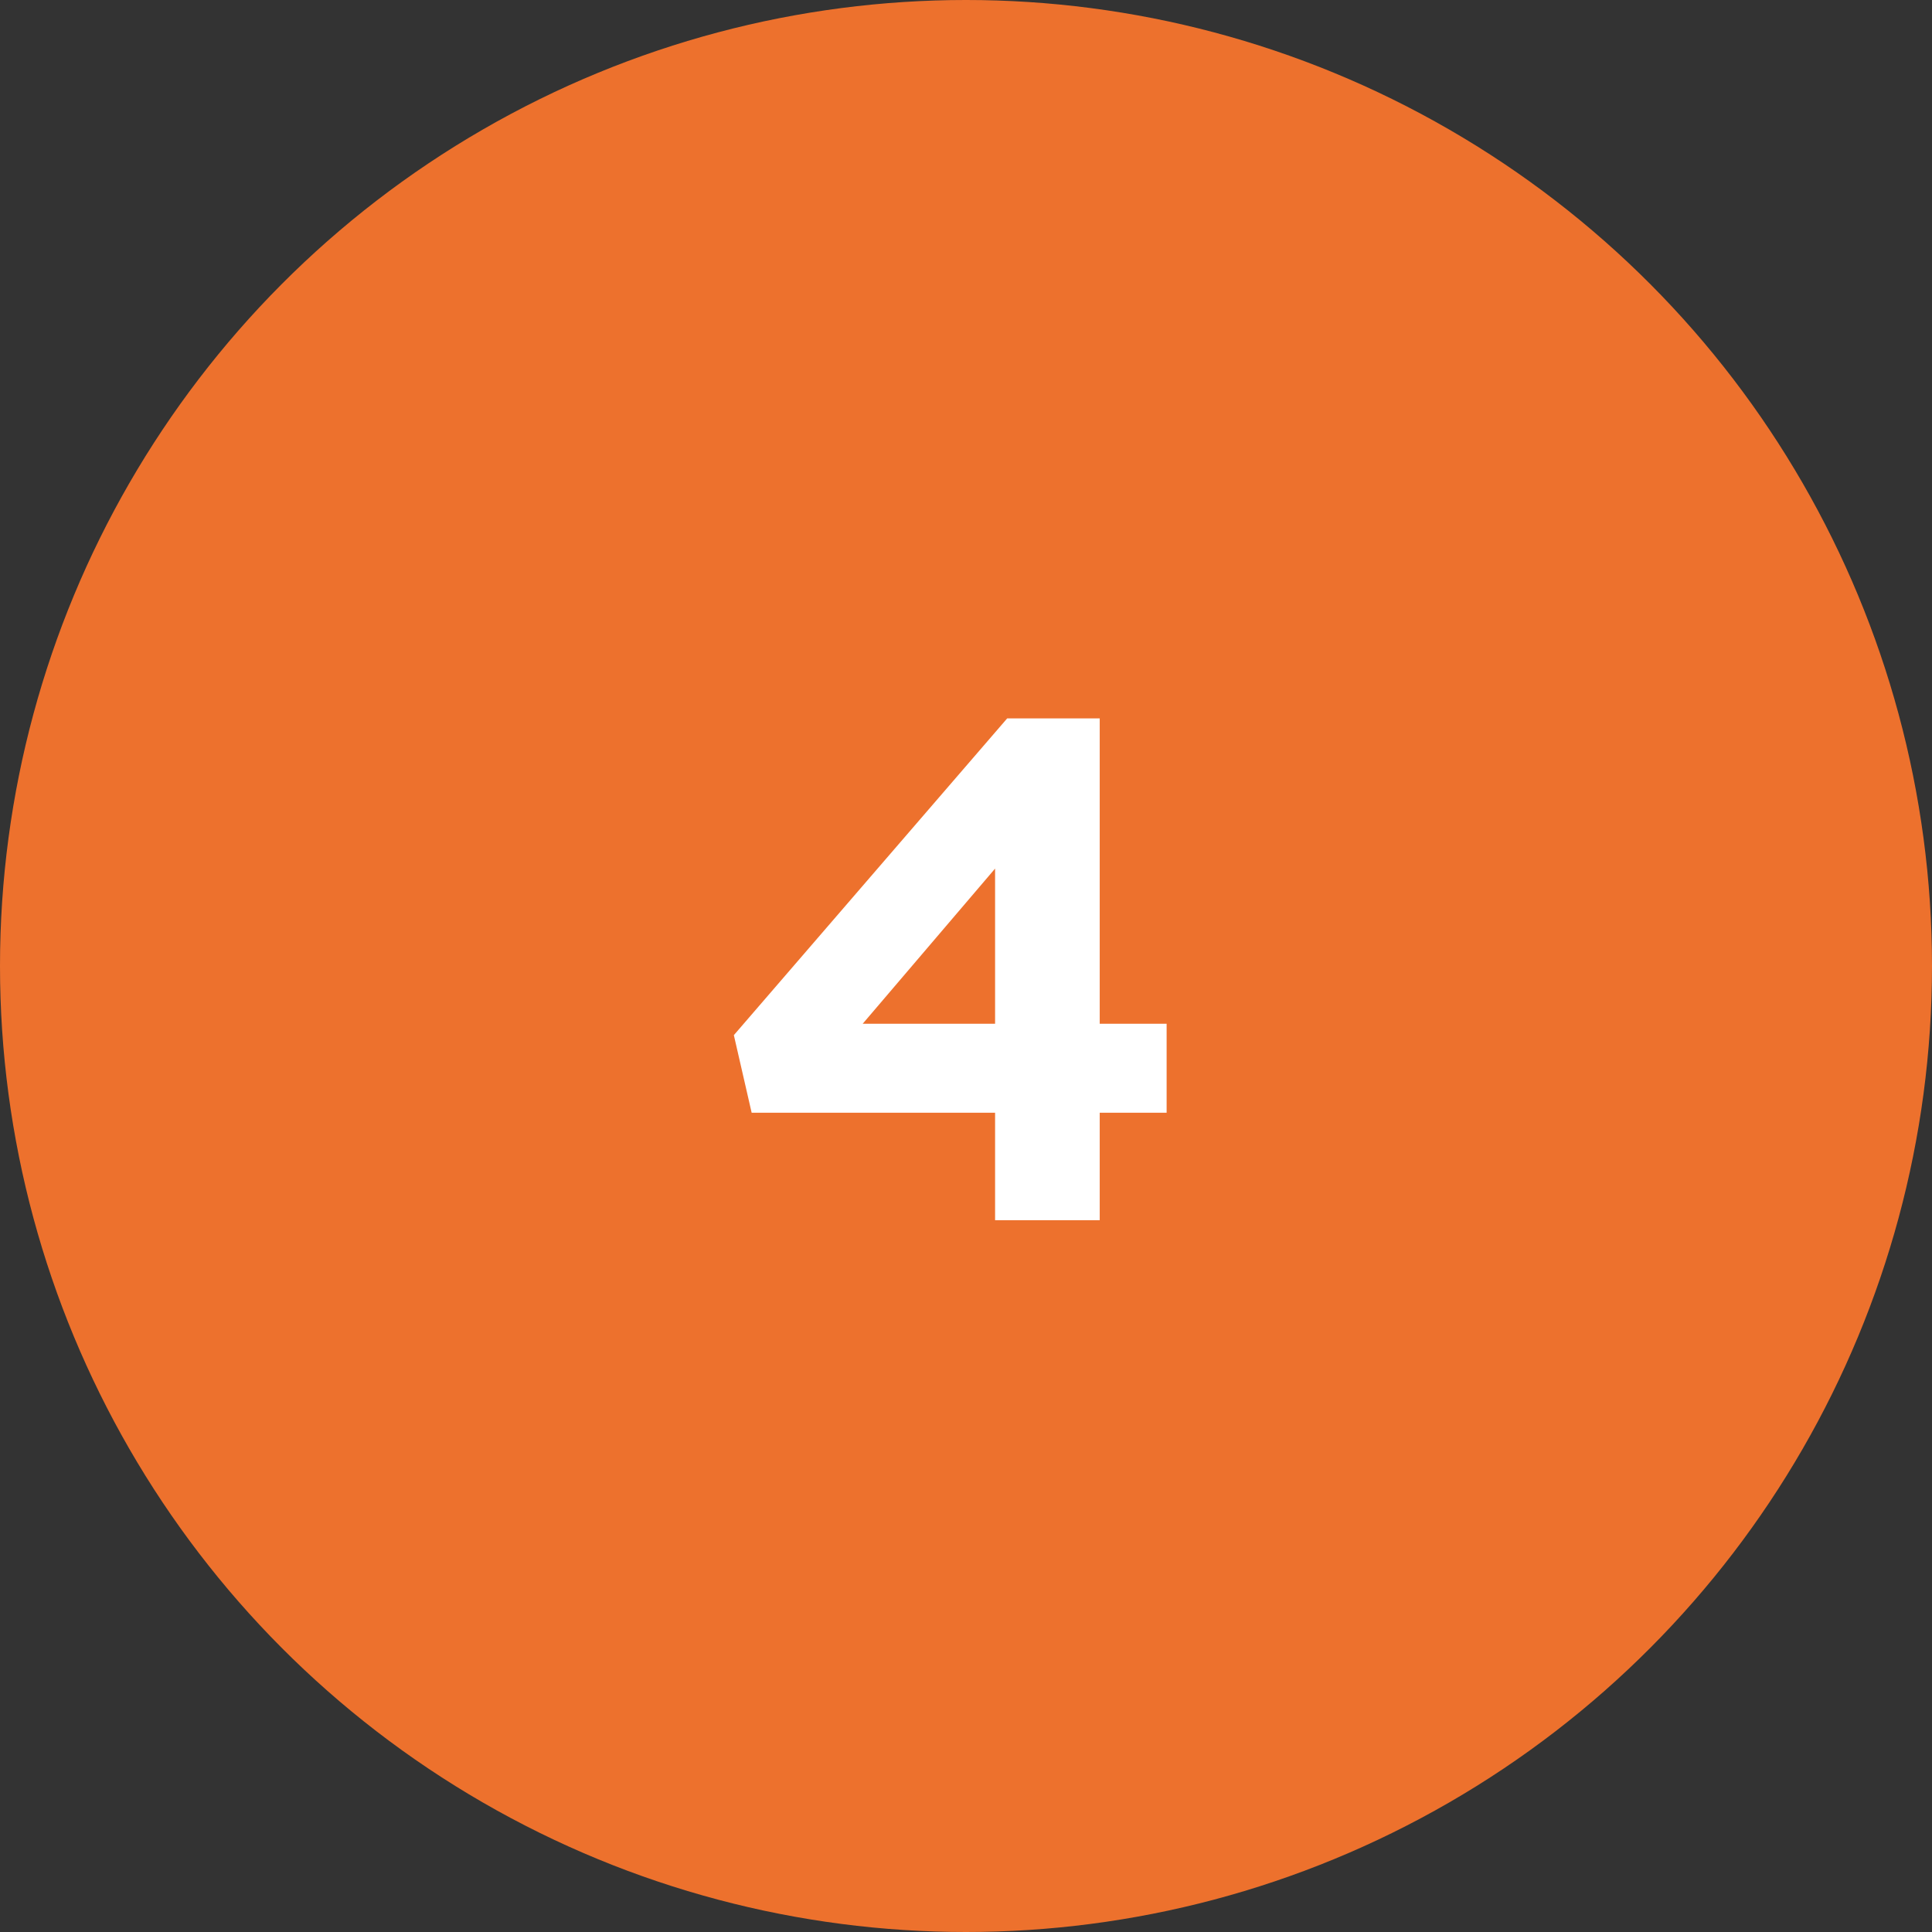
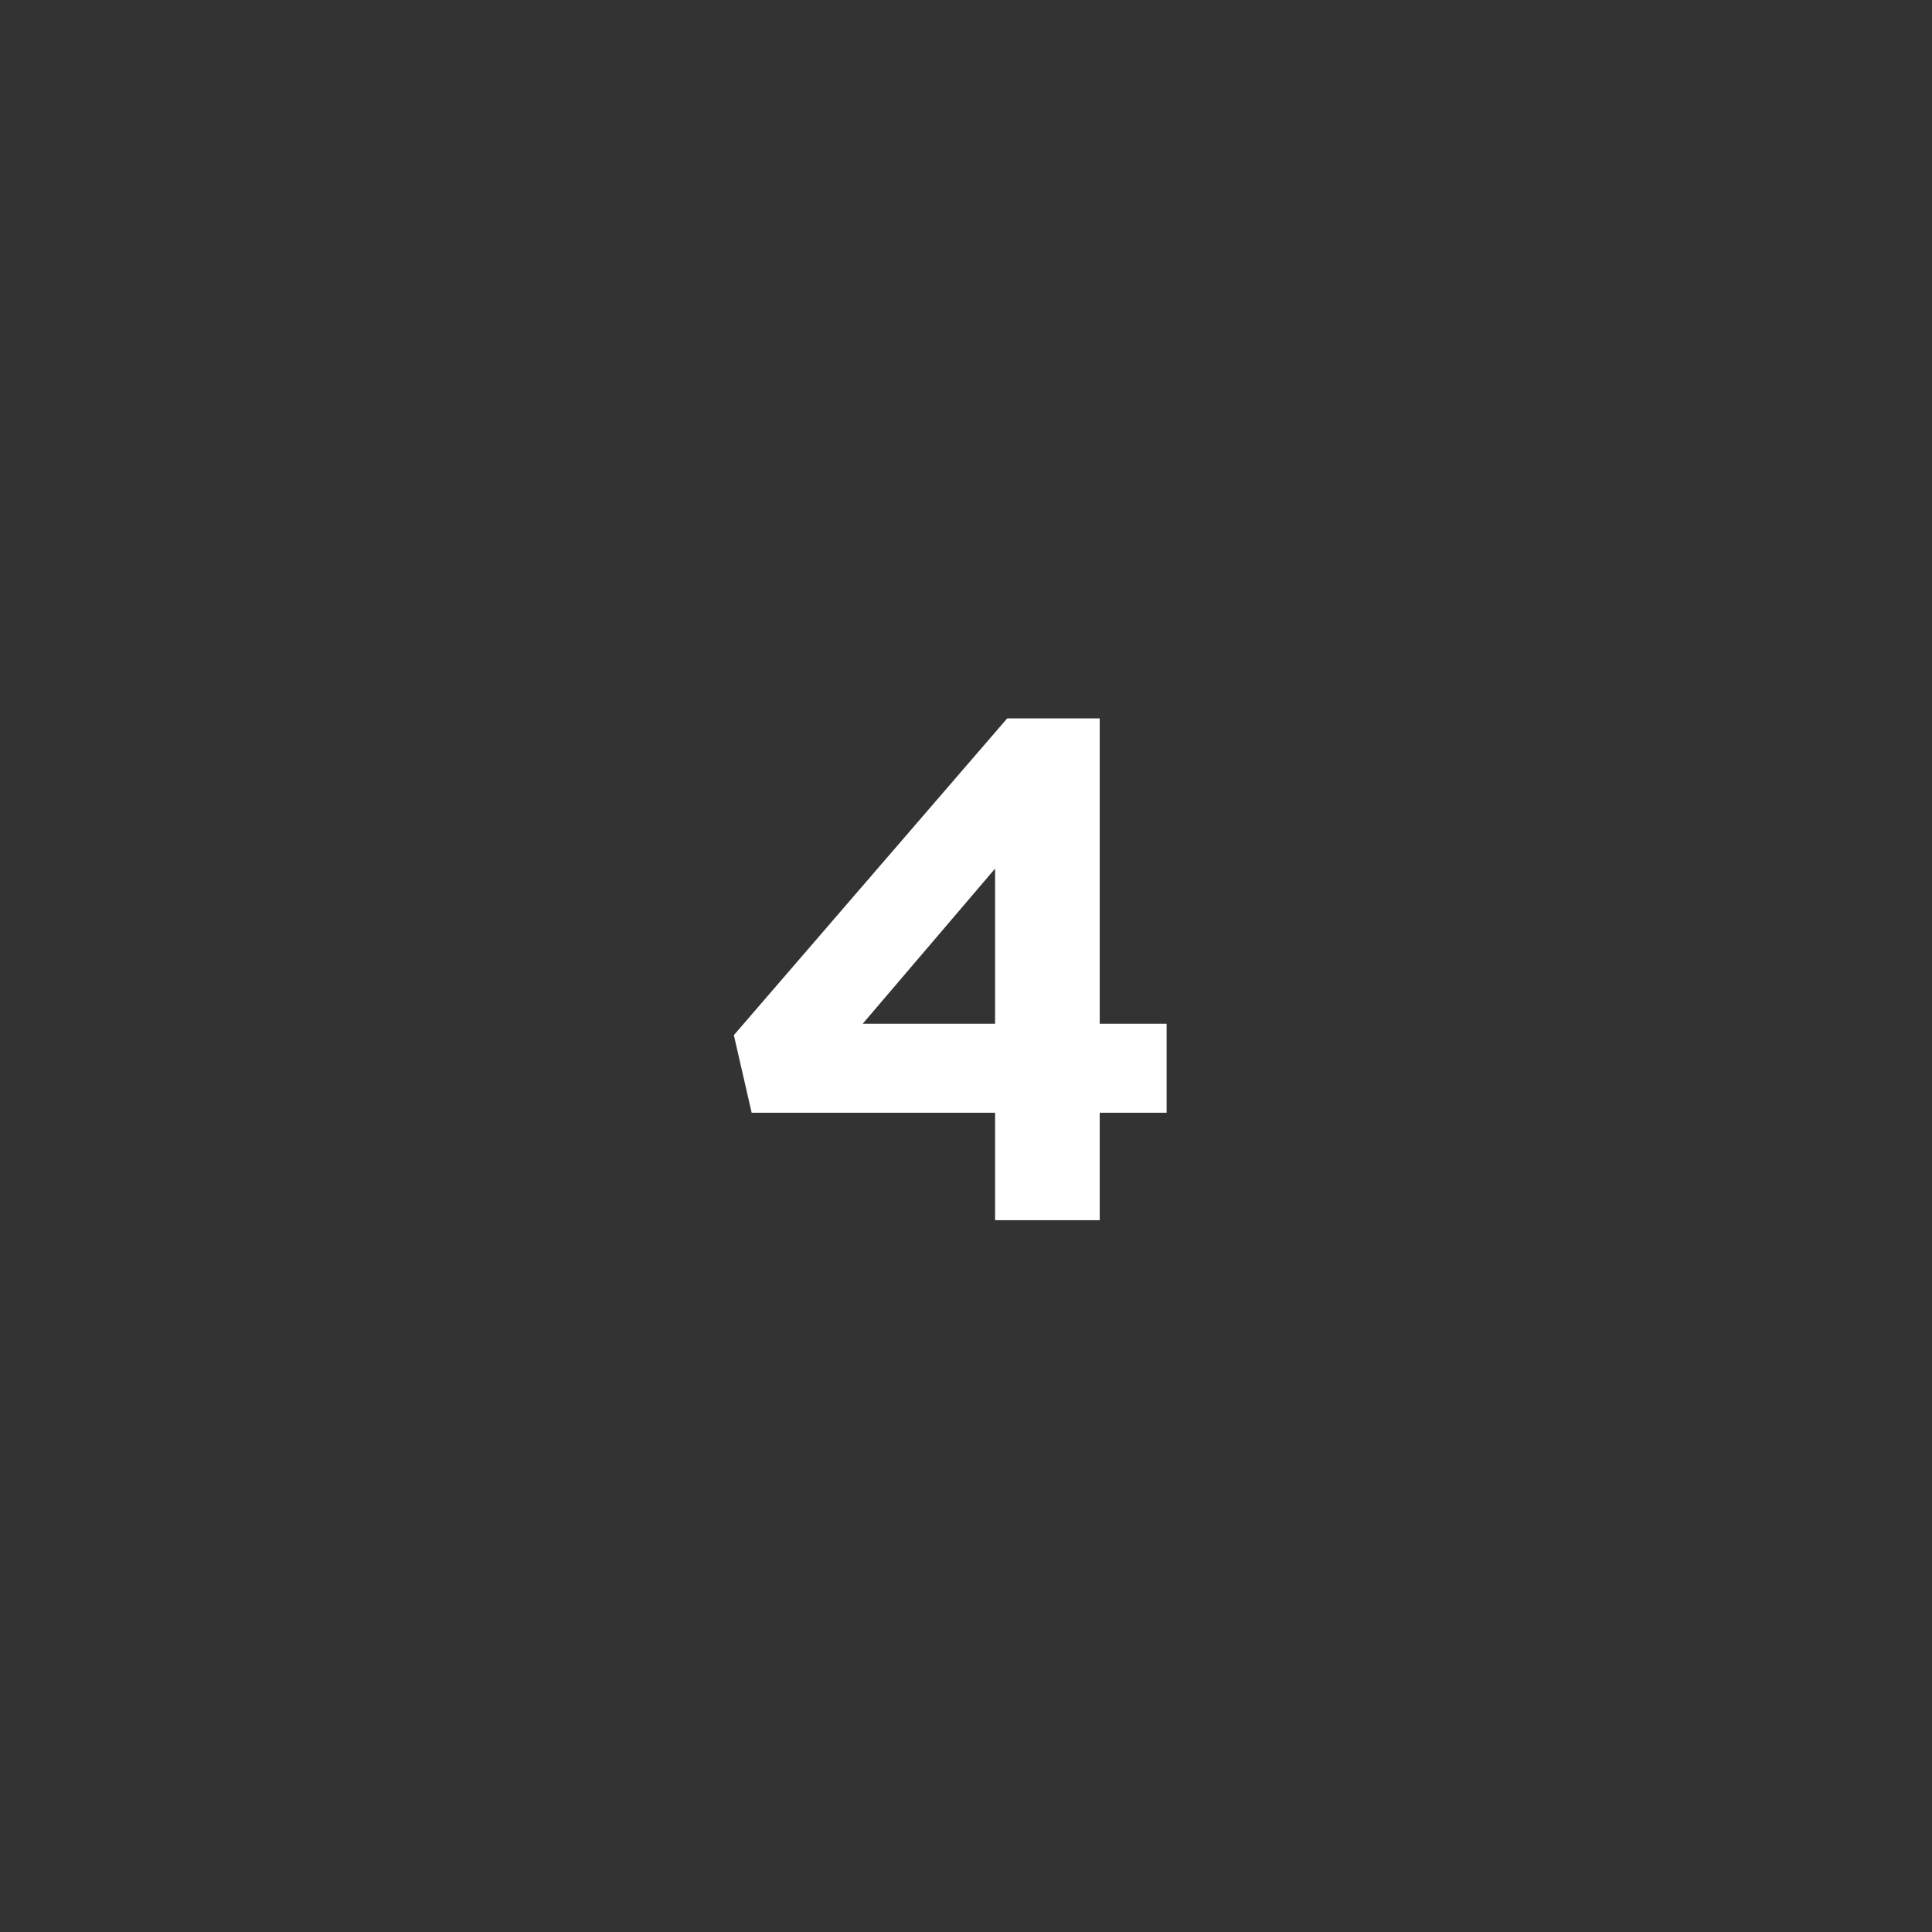
<svg xmlns="http://www.w3.org/2000/svg" width="38" height="38" viewBox="0 0 38 38" fill="none">
  <rect x="0" y="0" width="38" height="38" fill="#333333" stroke="none" />
-   <circle cx="19" cy="19" r="19" fill="#ED712D" />
-   <path d="M19.572 24V21.886H14.784L14.434 20.36L19.81 14.13H21.63V20.136H22.946V21.886H21.63V24H19.572ZM16.968 20.136H19.572V17.084L16.968 20.136Z" fill="white" />
+   <path d="M19.572 24V21.886H14.784L14.434 20.36L19.81 14.13H21.63V20.136H22.946V21.886H21.63V24H19.572ZM16.968 20.136H19.572V17.084Z" fill="white" />
</svg>